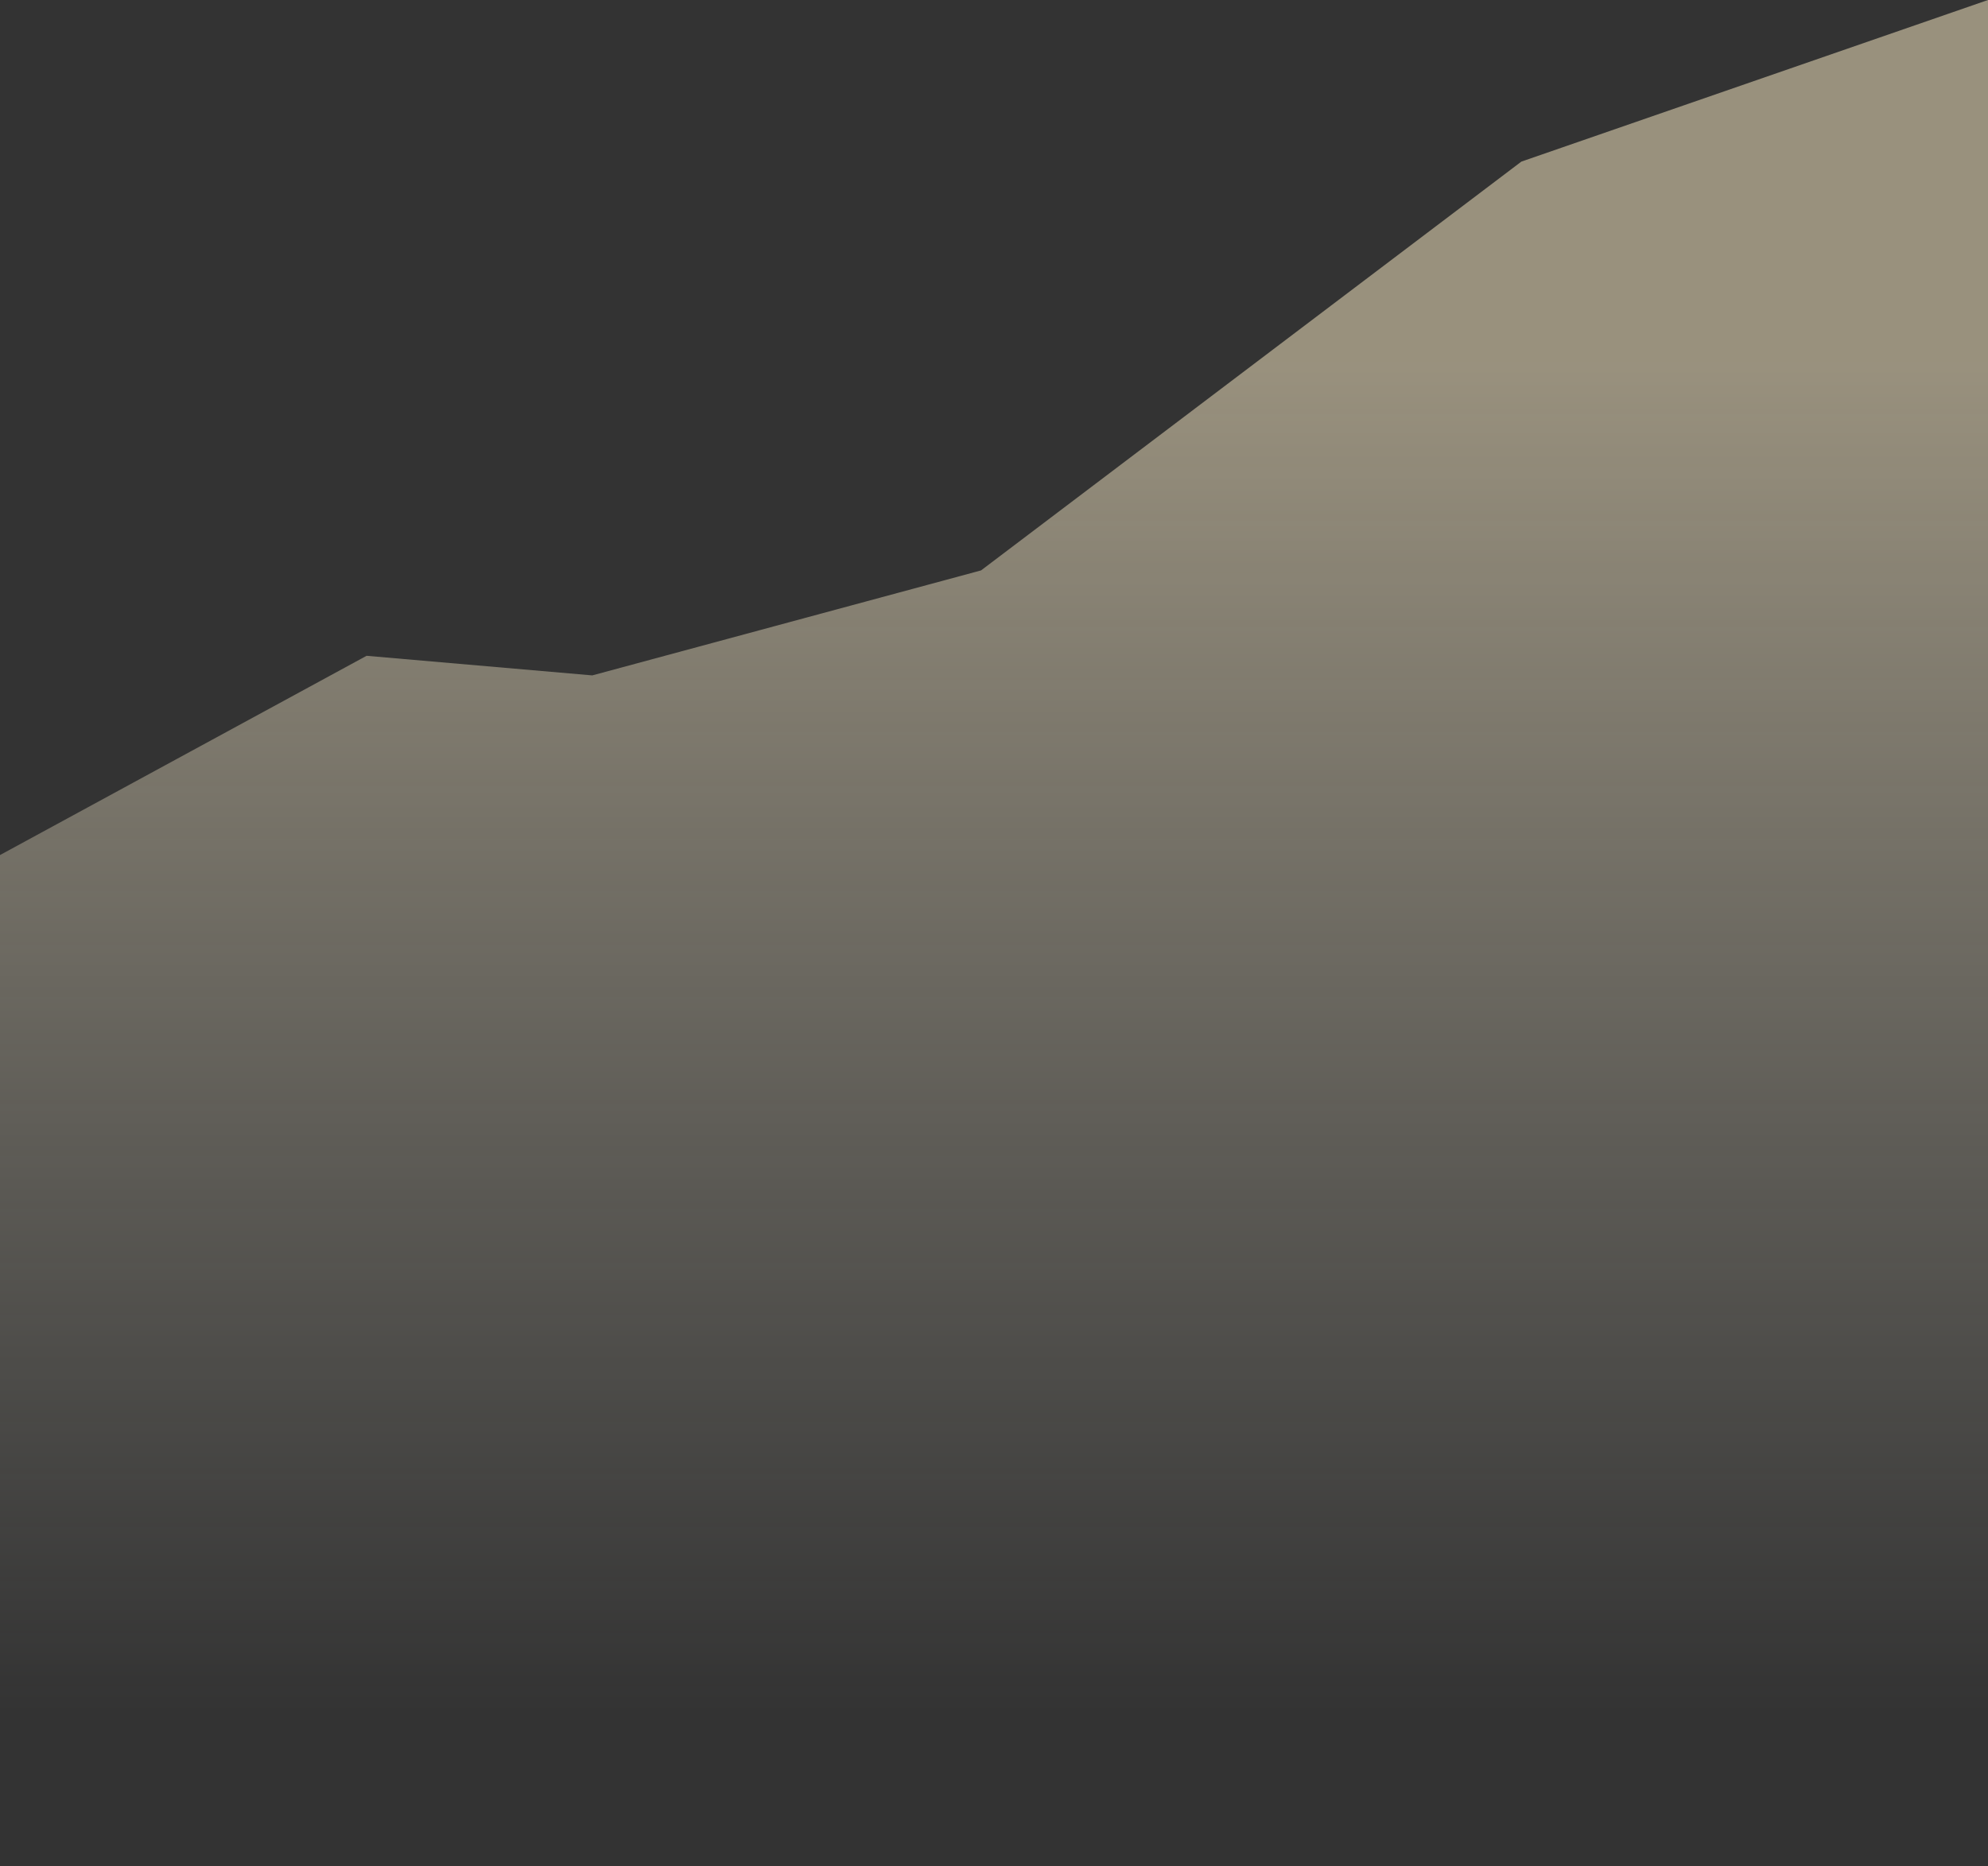
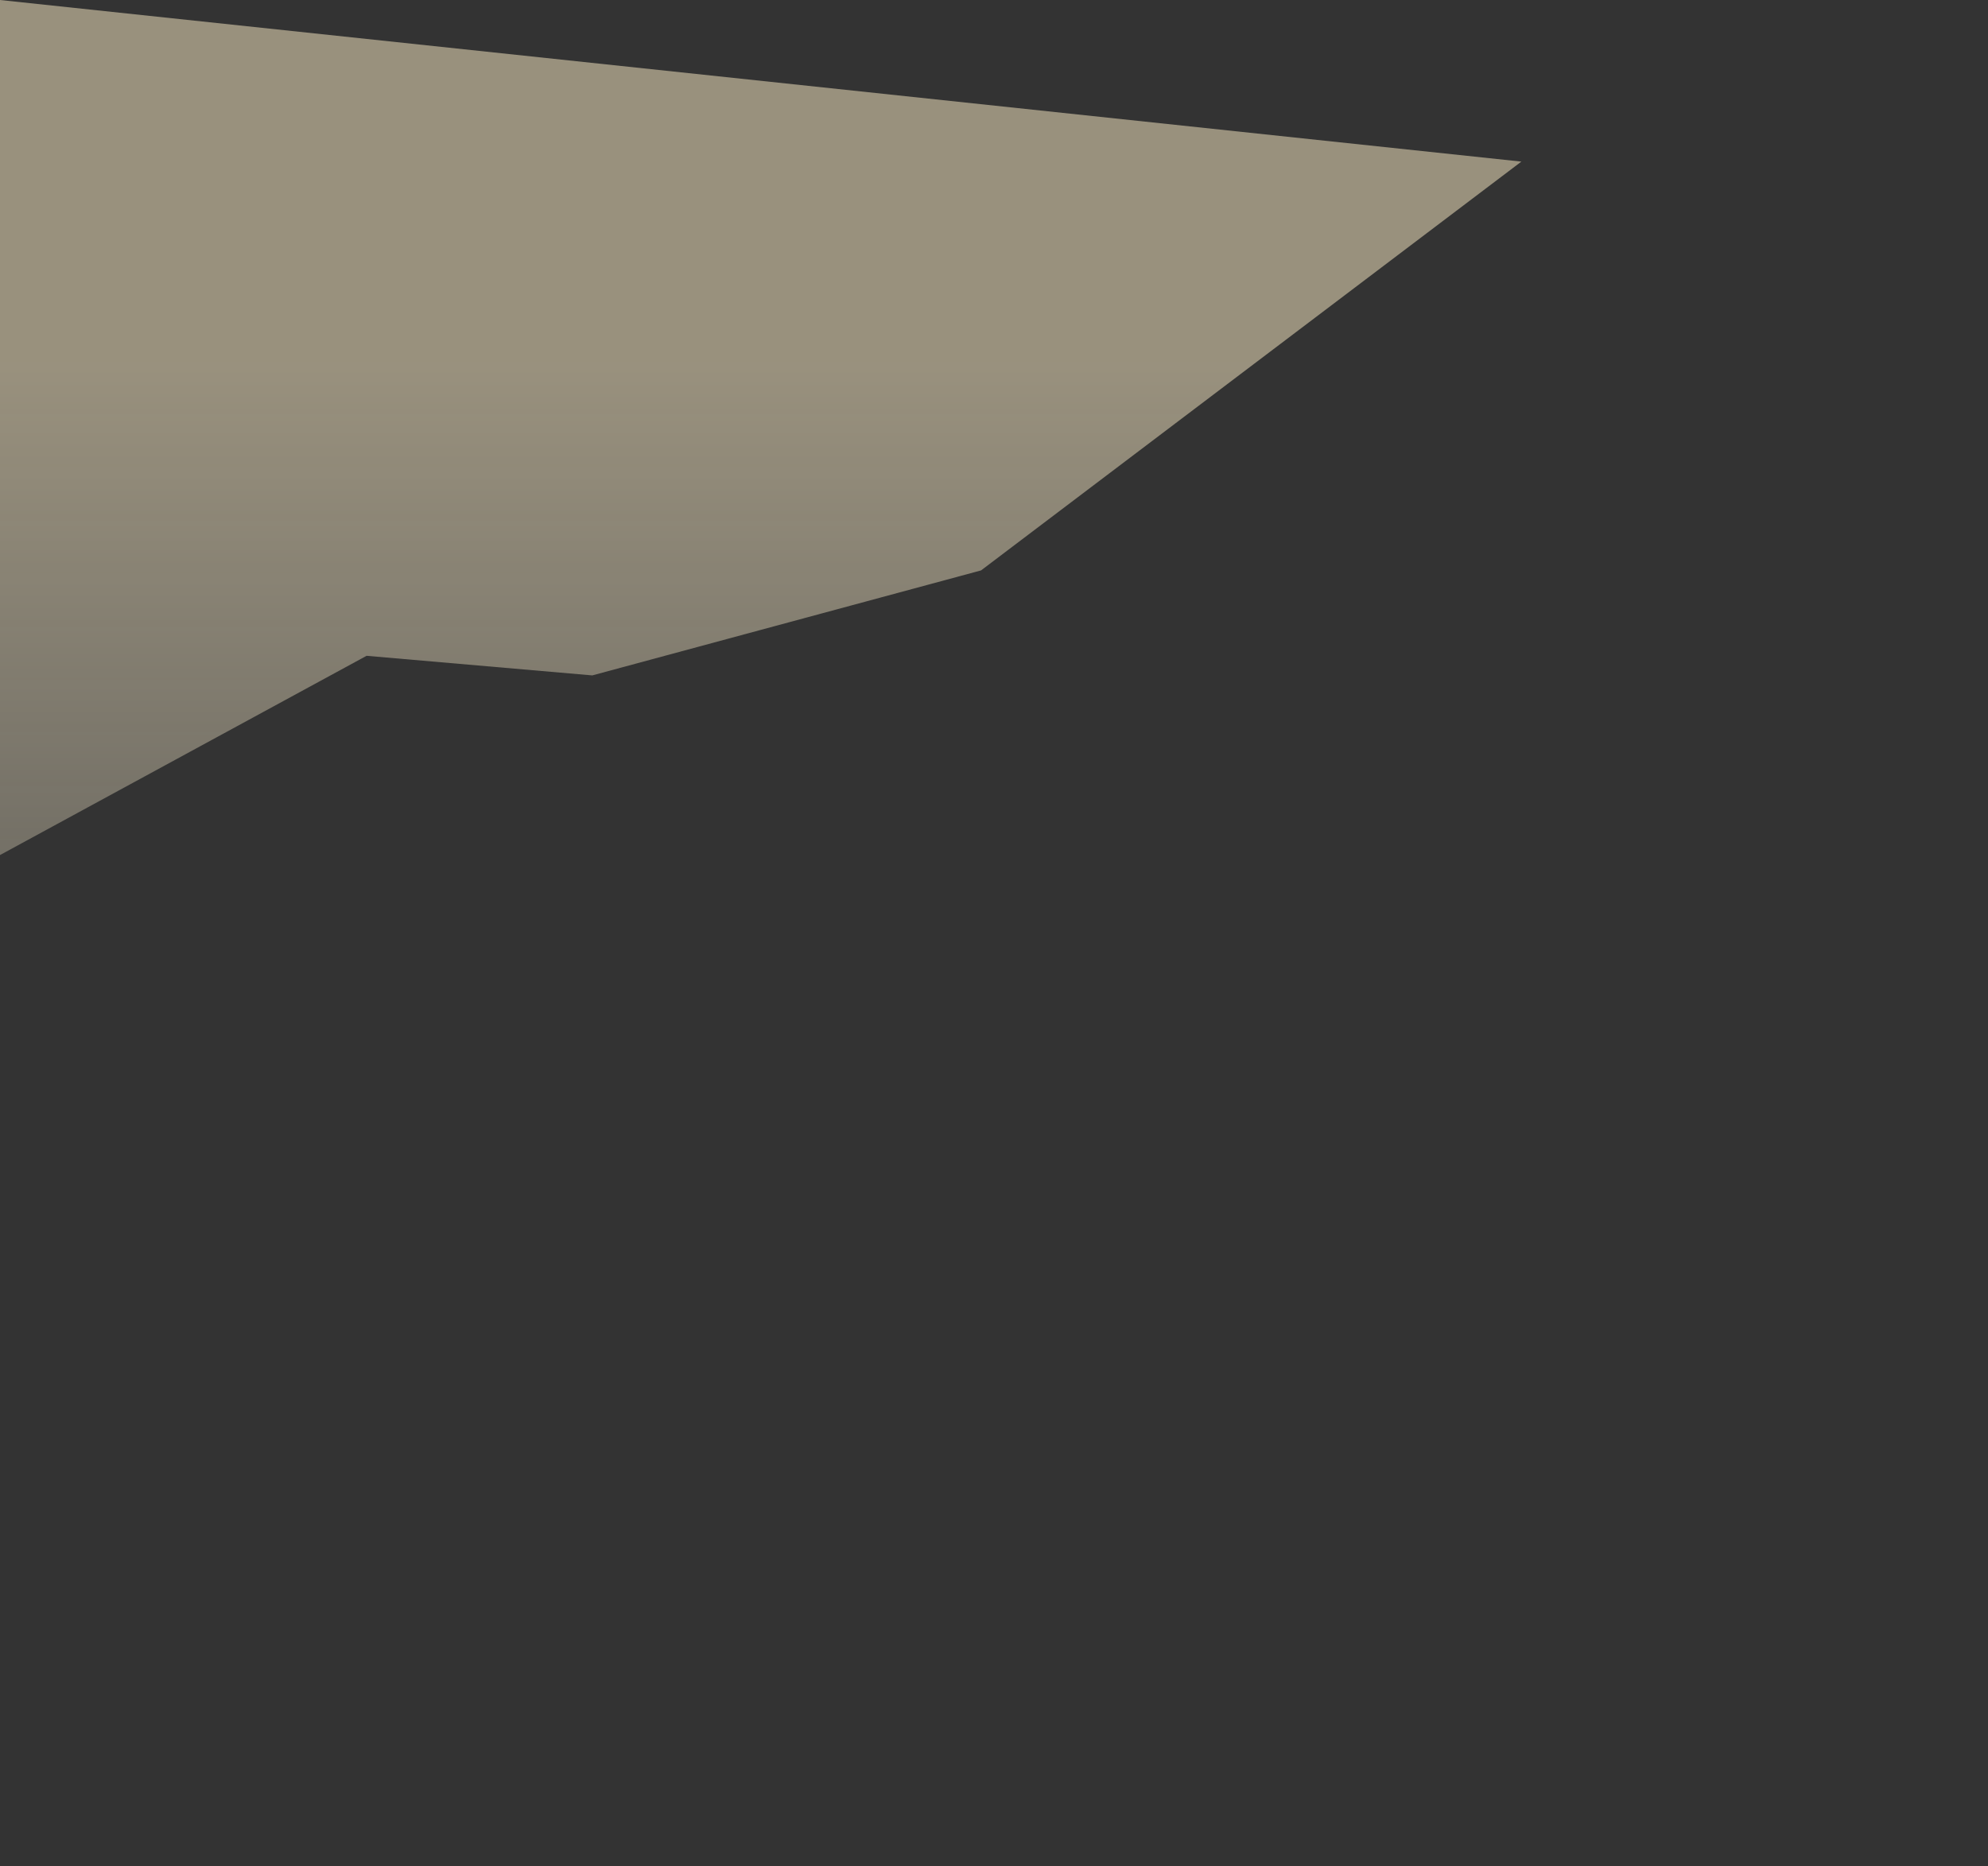
<svg xmlns="http://www.w3.org/2000/svg" width="1440" height="1352" viewBox="0 0 1440 1352" fill="none">
  <rect x="0" y="0" width="1440" height="1352" fill="#333333" stroke="none" />
-   <path opacity="0.5" d="M265.534 475.115L0 619.466V1353H1440V0L1102 117.076L710.622 413.245L429.014 489.312L265.534 475.115Z" fill="url(#paint0_linear_351_19529)" />
+   <path opacity="0.5" d="M265.534 475.115L0 619.466V1353V0L1102 117.076L710.622 413.245L429.014 489.312L265.534 475.115Z" fill="url(#paint0_linear_351_19529)" />
  <defs>
    <linearGradient id="paint0_linear_351_19529" x1="709" y1="261.798" x2="709" y2="1240.92" gradientUnits="userSpaceOnUse">
      <stop stop-color="#FFEFC8" />
      <stop offset="1" stop-color="#FFFAE8" stop-opacity="0" />
    </linearGradient>
  </defs>
</svg>